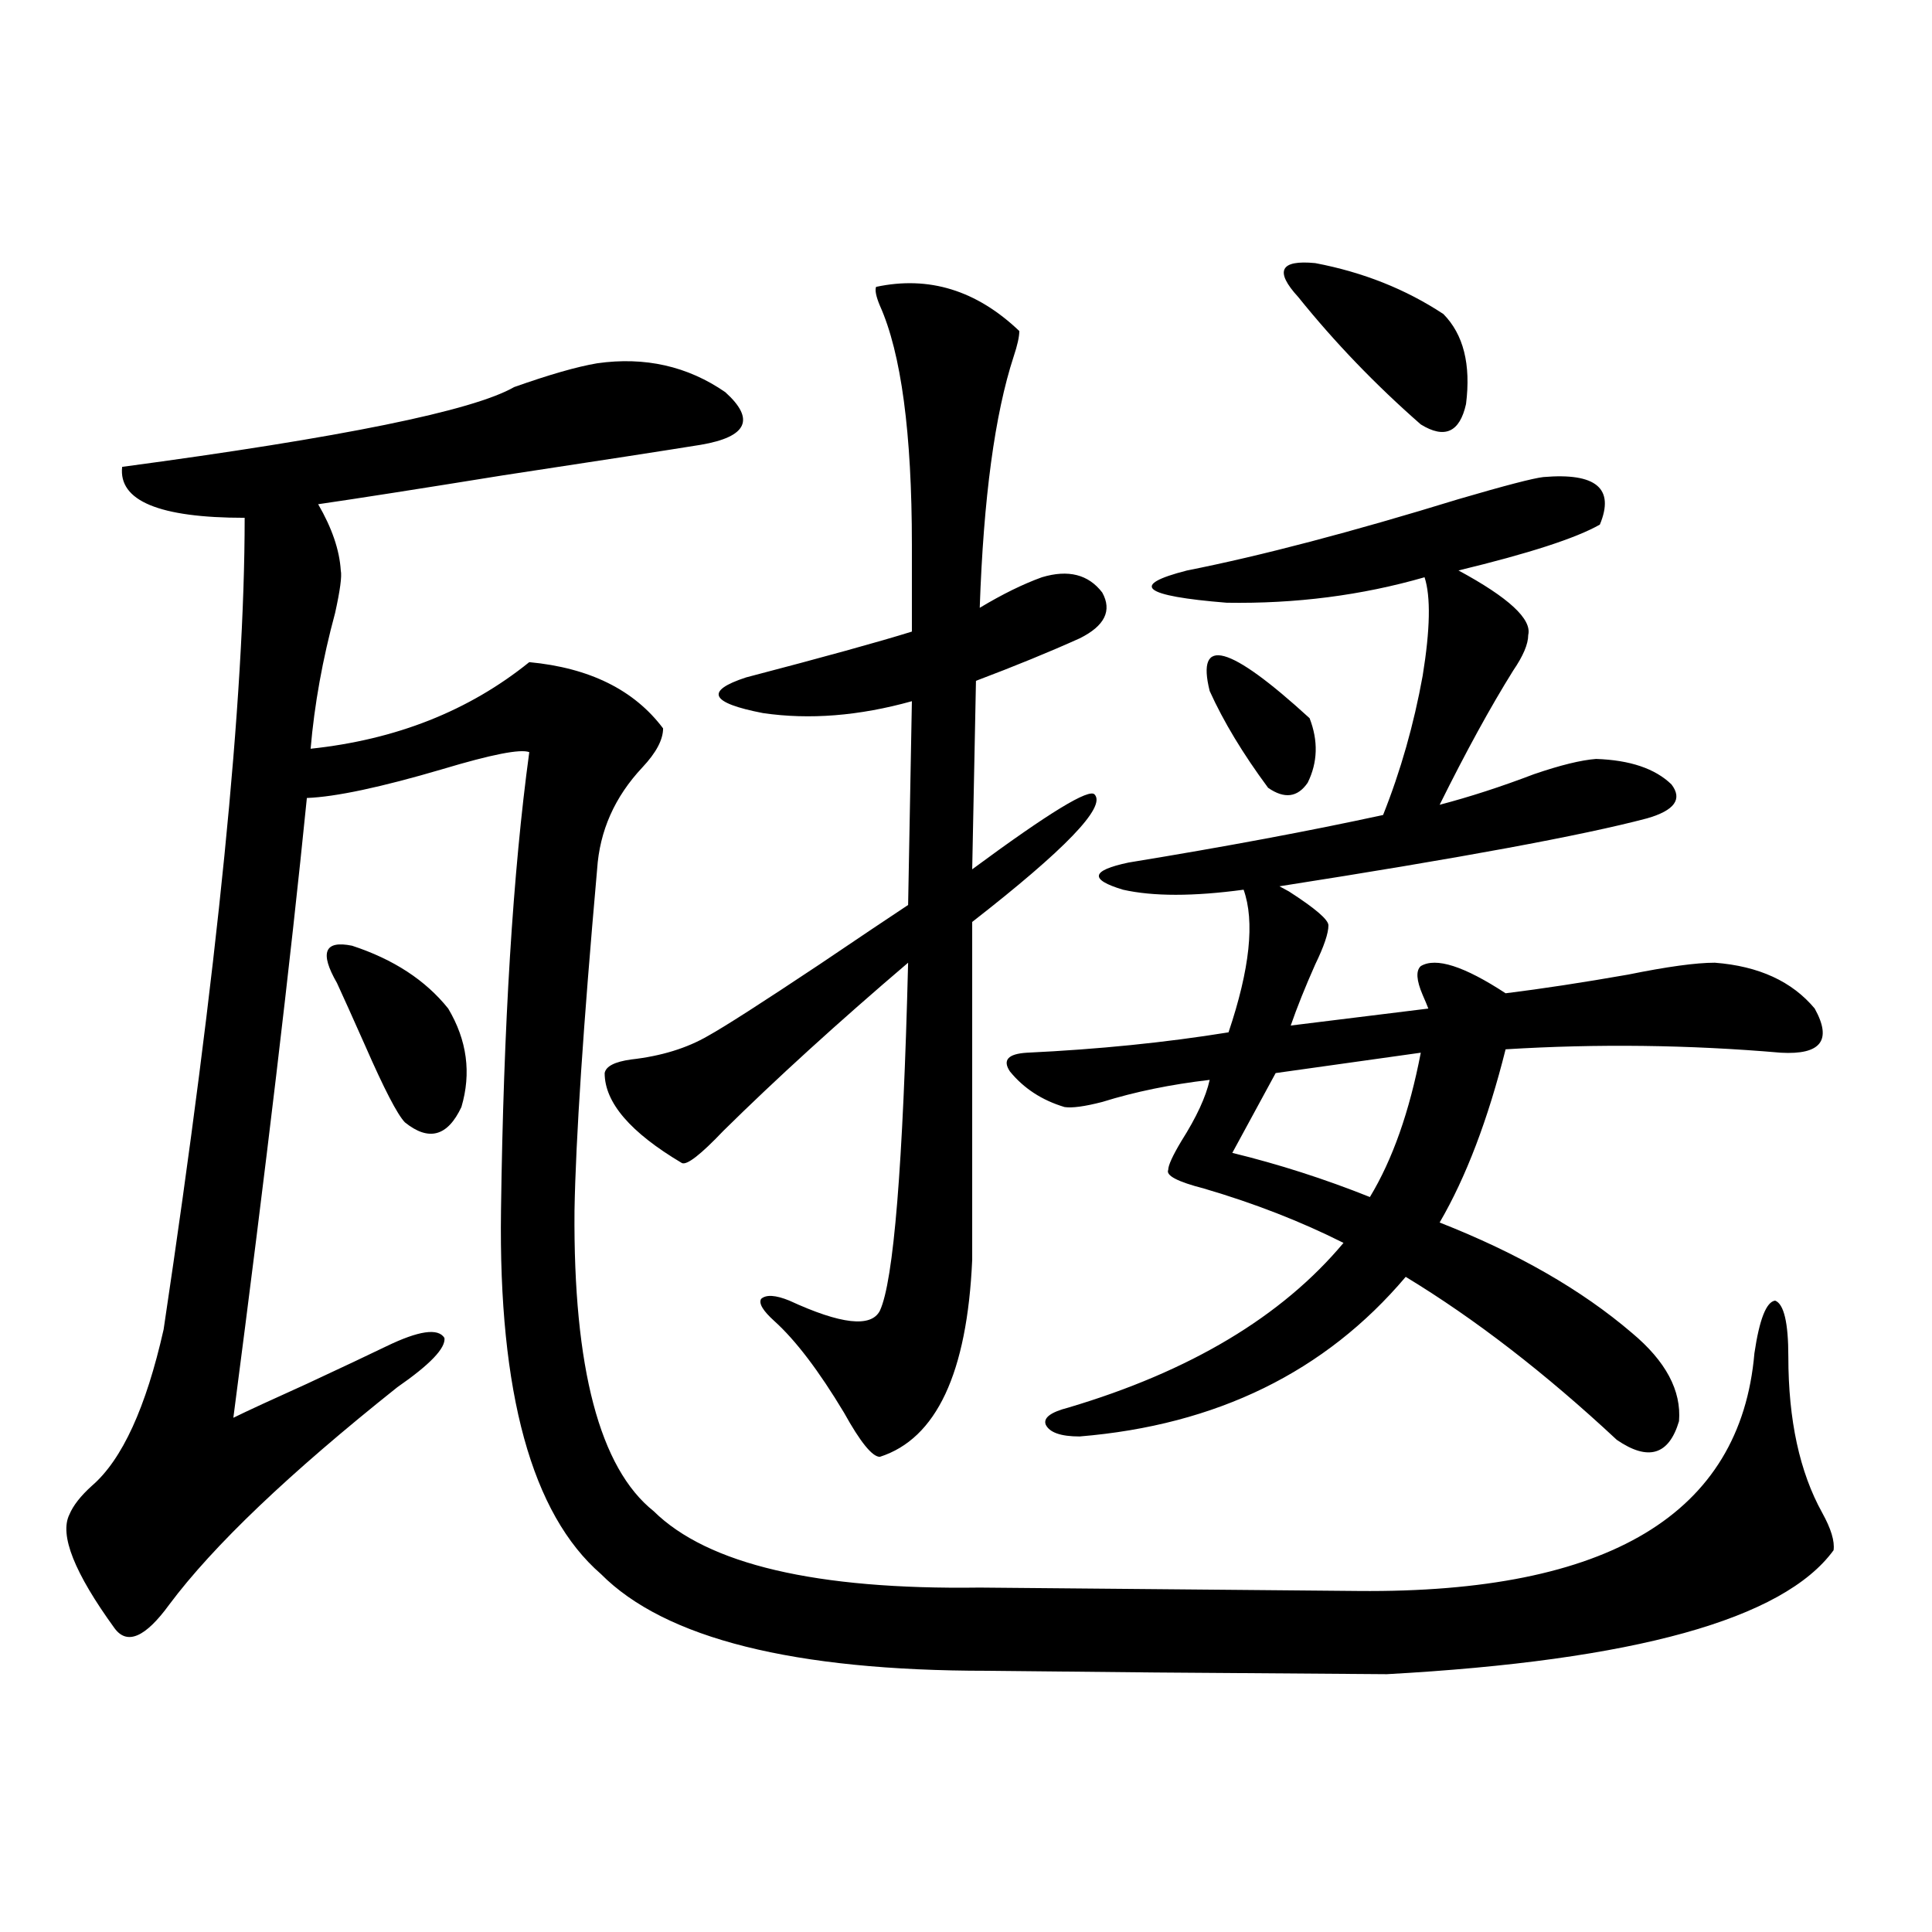
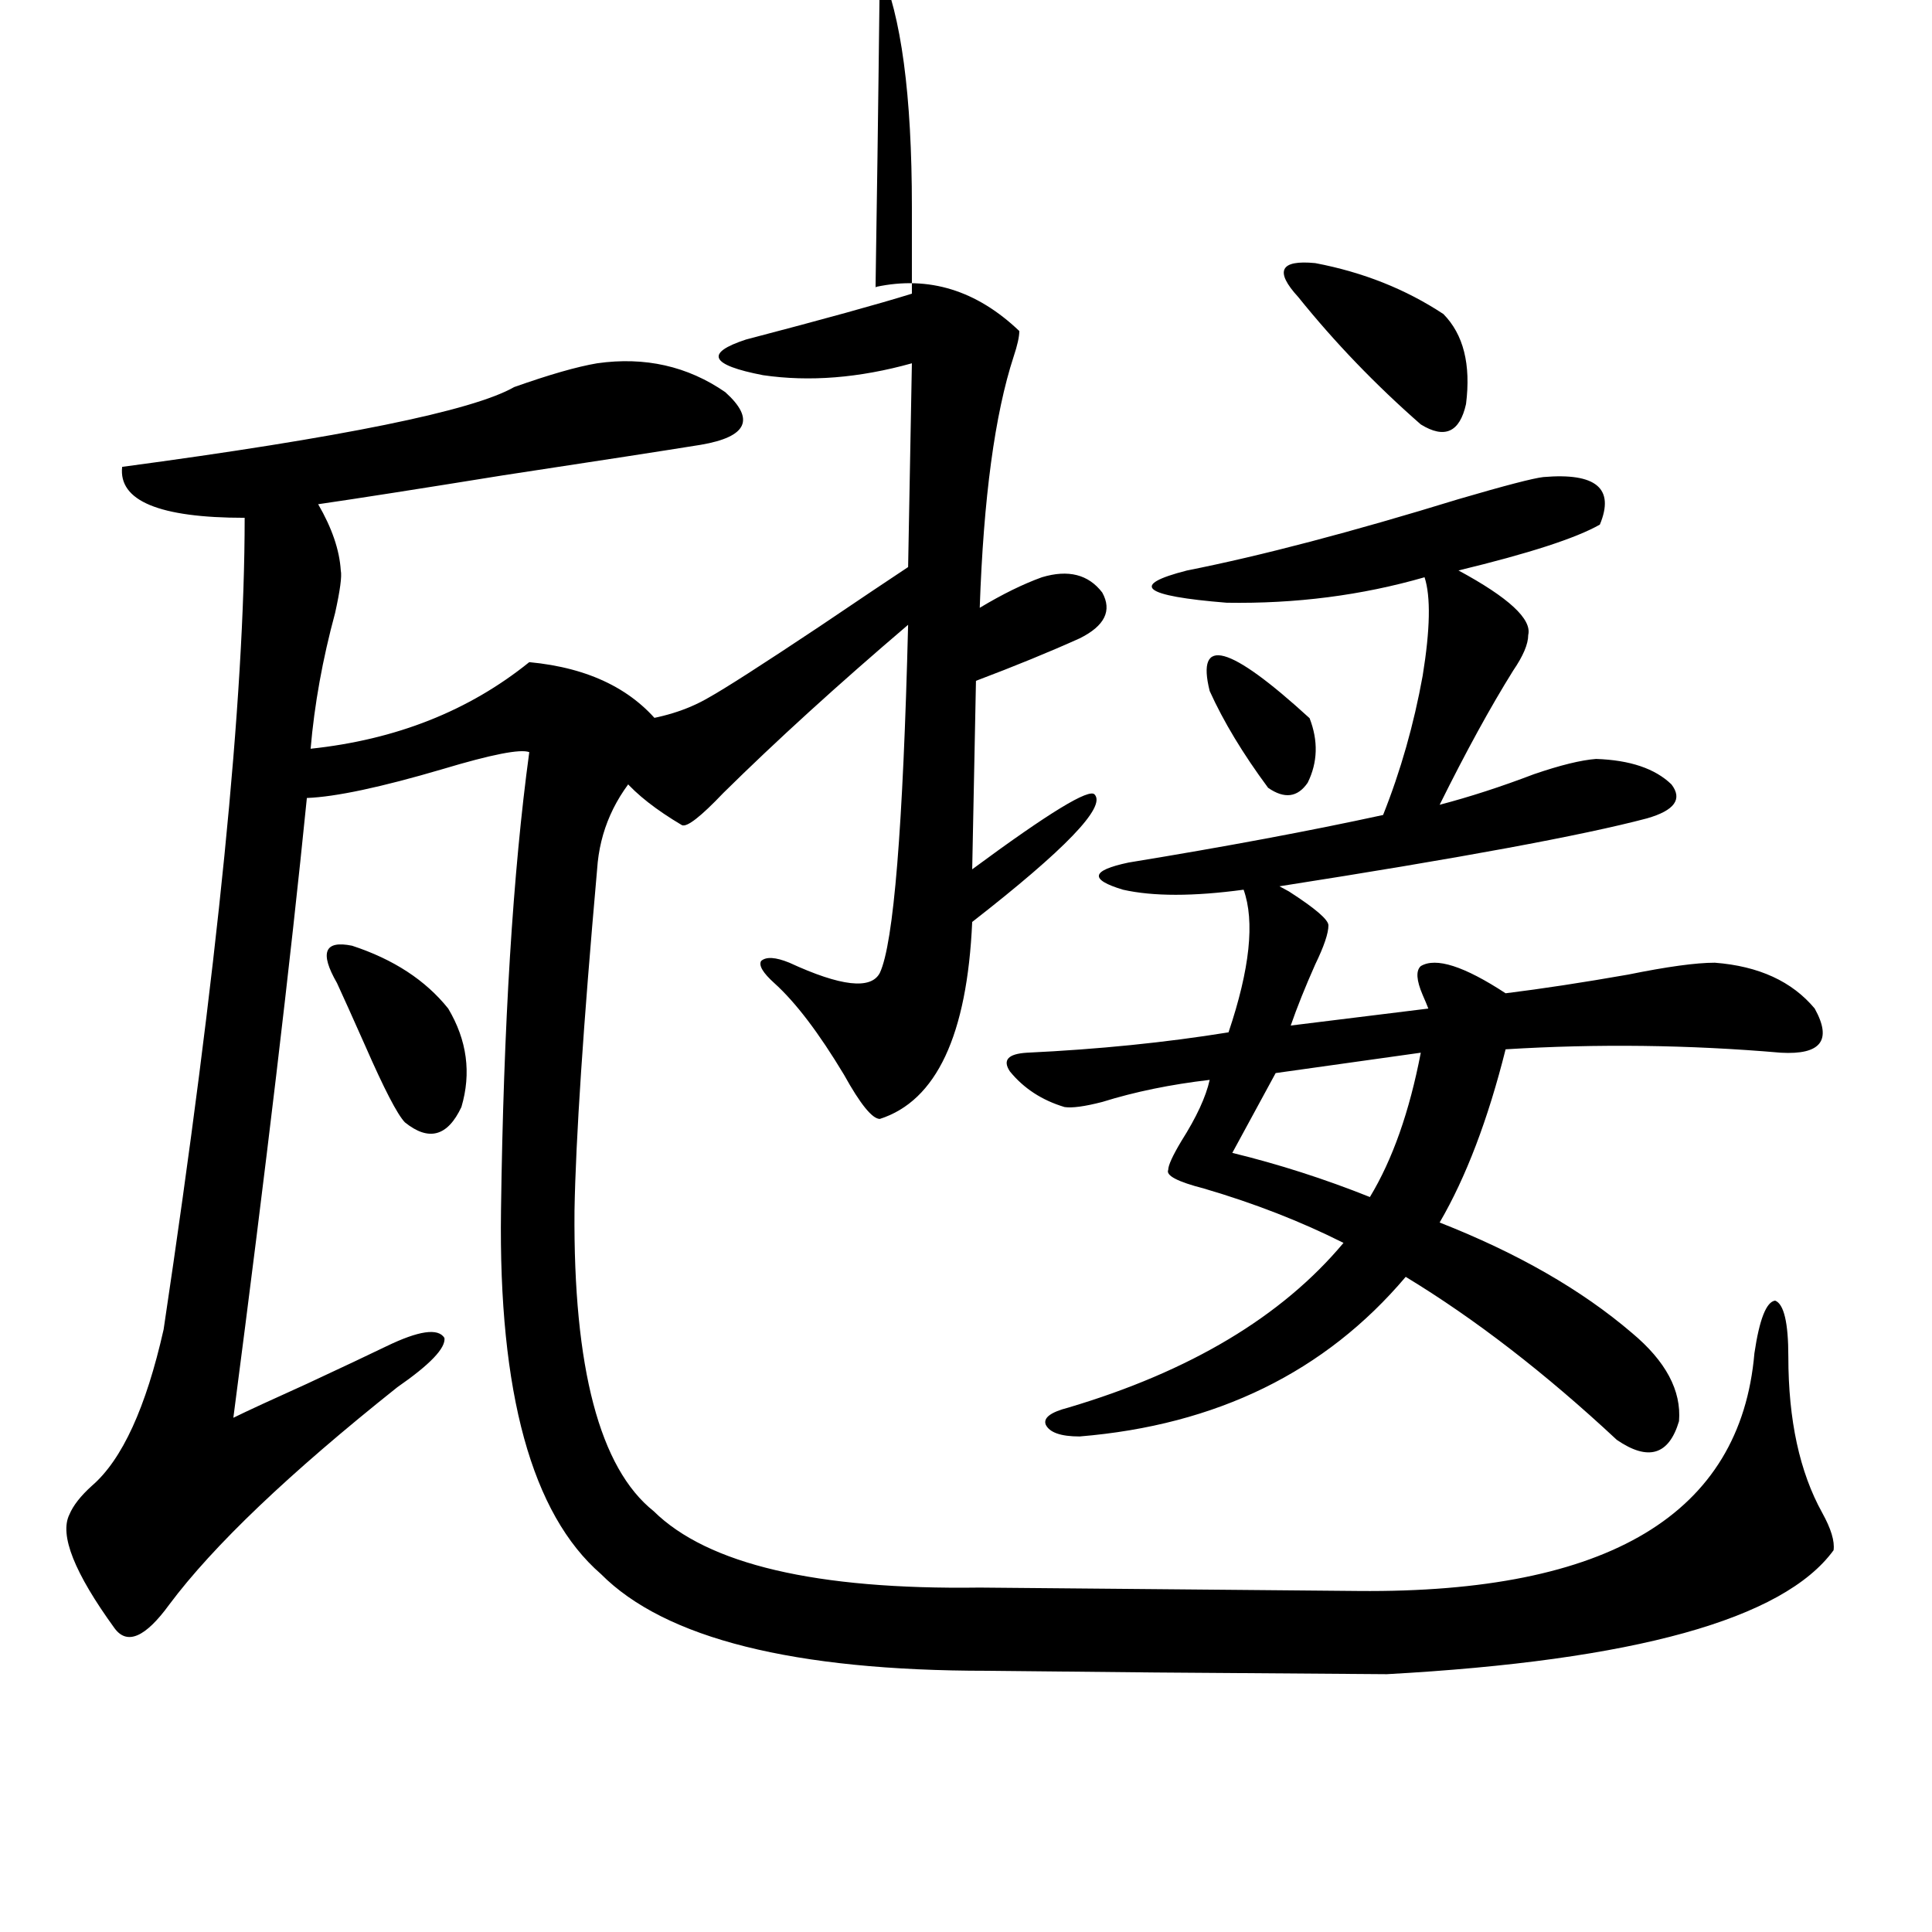
<svg xmlns="http://www.w3.org/2000/svg" version="1.1" id="图层_1" x="0px" y="0px" width="1000px" height="1000px" viewBox="0 0 1000 1000" enable-background="new 0 0 1000 1000" xml:space="preserve">
-   <path d="M309.065,188.039c24.71-3.516,46.828,1.47,66.34,14.941c15.609,14.063,11.372,23.154-12.683,27.246  c-18.216,2.939-52.361,8.213-102.437,15.82c-43.581,7.031-75.455,12.017-95.607,14.941c7.149,12.305,11.052,23.73,11.707,34.277  c0.641,2.939-0.335,10.259-2.927,21.973c-6.509,24.033-10.731,47.461-12.683,70.313c44.222-4.683,81.949-19.624,113.168-44.824  c31.219,2.939,54.298,14.365,69.267,34.277c0,5.864-3.582,12.607-10.731,20.215c-14.313,15.244-22.118,32.822-23.414,52.734  c-7.164,80.859-11.066,139.746-11.707,176.66c-0.655,81.45,13.003,133.306,40.975,155.566  c27.957,27.549,84.221,40.732,168.776,39.551c1.296,0,34.146,0.303,98.534,0.879c63.733,0.591,96.248,0.879,97.559,0.879  c129.418,1.182,197.709-39.839,204.873-123.047c2.592-17.578,6.174-26.655,10.731-27.246c4.543,1.758,6.829,11.426,6.829,29.004  c0,32.822,5.854,59.766,17.561,80.859c4.543,8.213,6.494,14.653,5.854,19.336c-26.021,35.733-103.092,57.129-231.214,64.16  c-3.262,0-43.261-0.302-119.997-0.879c-55.943-0.59-84.876-0.879-86.827-0.879c-100.165,0-166.825-16.699-199.995-50.098  c-35.776-31.05-53.017-93.74-51.706-188.086c1.296-96.089,6.174-175.19,14.634-237.305c-4.558-1.758-19.512,1.182-44.877,8.789  c-31.874,9.38-55.288,14.365-70.242,14.941c-8.46,84.375-21.143,191.313-38.048,320.801c7.149-3.516,19.832-9.365,38.048-17.578  c18.856-8.789,32.515-15.229,40.975-19.336c16.905-8.198,26.981-9.668,30.243-4.395c0.641,5.273-7.484,13.774-24.39,25.488  c-55.943,44.536-95.287,82.041-118.046,112.5c-12.362,16.988-21.798,21.094-28.292,12.305  c-20.822-28.701-28.627-48.34-23.414-58.887c1.951-4.683,5.854-9.668,11.707-14.941c15.609-13.472,27.957-40.43,37.072-80.859  c27.957-186.904,41.95-326.953,41.95-420.117c-44.236,0-65.364-8.789-63.413-26.367c113.809-15.229,181.459-29.004,202.922-41.309  C284.341,193.903,298.654,189.797,309.065,188.039z M174.435,508.84c-9.115-15.82-6.509-22.261,7.805-19.336  c21.463,7.031,38.048,17.881,49.755,32.52c9.756,16.411,12.027,33.398,6.829,50.977c-7.164,15.244-16.92,17.881-29.268,7.91  c-3.902-4.092-10.731-17.275-20.487-39.551C182.56,526.721,177.682,515.871,174.435,508.84z M453.452,148.488  c27.316-5.85,52.026,1.758,74.145,22.852c0,2.939-0.976,7.334-2.927,13.184c-9.756,29.883-15.609,73.252-17.561,130.078  c11.707-7.031,22.438-12.305,32.194-15.82c13.658-4.092,24.055-1.455,31.219,7.91c5.198,9.38,1.296,17.29-11.707,23.73  c-15.609,7.031-33.505,14.365-53.657,21.973l-1.951,97.559c39.664-29.292,60.807-42.188,63.413-38.672  c5.854,6.455-15.289,28.428-63.413,65.918v174.902c-2.606,58.599-18.536,92.588-47.804,101.953c-3.902,0-10.091-7.607-18.536-22.852  c-13.018-21.67-25.045-37.49-36.097-47.461c-5.854-5.273-8.14-9.077-6.829-11.426c2.592-2.334,7.47-2.046,14.634,0.879  c26.661,12.305,42.271,14.063,46.828,5.273c7.149-15.229,12.027-75.283,14.634-180.176c-36.432,31.064-68.291,60.068-95.607,87.012  c-11.707,12.305-18.871,17.881-21.463,16.699c-26.676-15.82-39.999-31.338-39.999-46.582c0.641-3.516,5.198-5.85,13.658-7.031  c15.609-1.758,28.933-5.85,39.999-12.305c8.445-4.683,27.637-16.987,57.56-36.914c20.808-14.063,36.097-24.307,45.853-30.762  l1.951-105.469c-27.316,7.622-53.017,9.668-77.071,6.152c-27.316-5.273-30.243-11.426-8.78-18.457  c40.319-10.547,68.932-18.457,85.852-23.73v-44.824c0-58.008-5.533-99.316-16.585-123.926  C453.452,153.474,452.797,150.246,453.452,148.488z M798.81,246.926c27.316-2.334,37.072,5.864,29.268,24.609  c-12.362,7.031-36.752,14.941-73.169,23.73c26.006,14.063,38.048,25.2,36.097,33.398c0,4.697-2.606,10.85-7.805,18.457  c-11.707,18.76-24.39,41.899-38.048,69.434c15.609-4.092,31.859-9.365,48.779-15.82c13.658-4.683,24.39-7.319,32.194-7.91  c17.561,0.591,30.563,4.985,39.023,13.184c5.854,7.622,1.616,13.486-12.683,17.578c-33.17,8.789-96.583,20.518-190.239,35.156  l4.878,2.637c13.658,8.789,20.487,14.653,20.487,17.578c0,4.106-2.286,10.85-6.829,20.215c-5.213,11.729-9.436,22.275-12.683,31.641  l71.218-8.789c-0.655-1.758-1.631-4.092-2.927-7.031c-3.262-7.607-3.582-12.593-0.976-14.941c7.805-4.683,22.438,0,43.901,14.063  c18.856-2.334,39.999-5.562,63.413-9.668c20.152-4.092,35.121-6.152,44.877-6.152c22.759,1.758,39.999,9.668,51.706,23.73  c9.101,16.411,3.247,24.033-17.561,22.852c-47.483-4.092-94.967-4.683-142.436-1.758c-9.115,36.338-20.487,66.221-34.146,89.648  c40.319,15.82,73.489,34.868,99.51,57.129c17.561,14.653,25.686,29.883,24.39,45.703c-5.213,17.578-15.944,20.806-32.194,9.668  c-37.072-34.565-73.504-62.69-109.266-84.375c-41.63,49.219-97.894,76.768-168.776,82.617c-9.756,0-15.609-2.046-17.561-6.152  c-1.311-3.516,2.592-6.44,11.707-8.789c63.078-18.745,110.562-47.158,142.436-85.254c-22.118-11.123-46.188-20.503-72.193-28.125  c-13.658-3.516-19.847-6.729-18.536-9.668c0-2.334,2.271-7.319,6.829-14.941c7.805-12.305,12.683-22.852,14.634-31.641  c-20.167,2.349-38.703,6.152-55.608,11.426c-9.115,2.349-15.609,3.228-19.512,2.637c-11.707-3.516-21.143-9.668-28.292-18.457  c-3.902-5.85-0.976-9.077,8.78-9.668c37.072-1.758,71.858-5.273,104.388-10.547c11.052-32.808,13.658-57.417,7.805-73.828  c-26.021,3.516-46.828,3.516-62.438,0c-17.561-5.273-16.585-9.956,2.927-14.063c50.075-8.198,93.977-16.396,131.704-24.609  c9.101-22.852,15.93-46.87,20.487-72.07c3.902-24.019,4.223-41.006,0.976-50.977c-32.529,9.38-66.675,13.774-102.437,13.184  c-43.581-3.516-50.41-9.077-20.487-16.699c38.368-7.607,85.196-19.912,140.484-36.914  C778.963,251.32,793.597,247.517,798.81,246.926z M626.131,357.668c-7.164-28.701,10.076-24.019,51.706,14.063  c4.543,11.729,4.223,22.852-0.976,33.398c-5.213,7.622-12.042,8.501-20.487,2.637C643.356,390.188,633.28,373.488,626.131,357.668z   M735.396,544.875l-75.12,10.547l-22.438,41.309c24.055,5.864,47.804,13.486,71.218,22.852  C720.763,600.246,729.543,575.349,735.396,544.875z M671.983,153.762c-12.362-13.472-9.436-19.336,8.78-17.578  c24.71,4.697,46.828,13.486,66.34,26.367c10.396,10.547,14.299,26.079,11.707,46.582c-3.262,14.653-11.066,18.169-23.414,10.547  C711.982,199.177,690.84,177.204,671.983,153.762z" />
+   <path d="M309.065,188.039c24.71-3.516,46.828,1.47,66.34,14.941c15.609,14.063,11.372,23.154-12.683,27.246  c-18.216,2.939-52.361,8.213-102.437,15.82c-43.581,7.031-75.455,12.017-95.607,14.941c7.149,12.305,11.052,23.73,11.707,34.277  c0.641,2.939-0.335,10.259-2.927,21.973c-6.509,24.033-10.731,47.461-12.683,70.313c44.222-4.683,81.949-19.624,113.168-44.824  c31.219,2.939,54.298,14.365,69.267,34.277c0,5.864-3.582,12.607-10.731,20.215c-14.313,15.244-22.118,32.822-23.414,52.734  c-7.164,80.859-11.066,139.746-11.707,176.66c-0.655,81.45,13.003,133.306,40.975,155.566  c27.957,27.549,84.221,40.732,168.776,39.551c1.296,0,34.146,0.303,98.534,0.879c63.733,0.591,96.248,0.879,97.559,0.879  c129.418,1.182,197.709-39.839,204.873-123.047c2.592-17.578,6.174-26.655,10.731-27.246c4.543,1.758,6.829,11.426,6.829,29.004  c0,32.822,5.854,59.766,17.561,80.859c4.543,8.213,6.494,14.653,5.854,19.336c-26.021,35.733-103.092,57.129-231.214,64.16  c-3.262,0-43.261-0.302-119.997-0.879c-55.943-0.59-84.876-0.879-86.827-0.879c-100.165,0-166.825-16.699-199.995-50.098  c-35.776-31.05-53.017-93.74-51.706-188.086c1.296-96.089,6.174-175.19,14.634-237.305c-4.558-1.758-19.512,1.182-44.877,8.789  c-31.874,9.38-55.288,14.365-70.242,14.941c-8.46,84.375-21.143,191.313-38.048,320.801c7.149-3.516,19.832-9.365,38.048-17.578  c18.856-8.789,32.515-15.229,40.975-19.336c16.905-8.198,26.981-9.668,30.243-4.395c0.641,5.273-7.484,13.774-24.39,25.488  c-55.943,44.536-95.287,82.041-118.046,112.5c-12.362,16.988-21.798,21.094-28.292,12.305  c-20.822-28.701-28.627-48.34-23.414-58.887c1.951-4.683,5.854-9.668,11.707-14.941c15.609-13.472,27.957-40.43,37.072-80.859  c27.957-186.904,41.95-326.953,41.95-420.117c-44.236,0-65.364-8.789-63.413-26.367c113.809-15.229,181.459-29.004,202.922-41.309  C284.341,193.903,298.654,189.797,309.065,188.039z M174.435,508.84c-9.115-15.82-6.509-22.261,7.805-19.336  c21.463,7.031,38.048,17.881,49.755,32.52c9.756,16.411,12.027,33.398,6.829,50.977c-7.164,15.244-16.92,17.881-29.268,7.91  c-3.902-4.092-10.731-17.275-20.487-39.551C182.56,526.721,177.682,515.871,174.435,508.84z M453.452,148.488  c27.316-5.85,52.026,1.758,74.145,22.852c0,2.939-0.976,7.334-2.927,13.184c-9.756,29.883-15.609,73.252-17.561,130.078  c11.707-7.031,22.438-12.305,32.194-15.82c13.658-4.092,24.055-1.455,31.219,7.91c5.198,9.38,1.296,17.29-11.707,23.73  c-15.609,7.031-33.505,14.365-53.657,21.973l-1.951,97.559c39.664-29.292,60.807-42.188,63.413-38.672  c5.854,6.455-15.289,28.428-63.413,65.918c-2.606,58.599-18.536,92.588-47.804,101.953c-3.902,0-10.091-7.607-18.536-22.852  c-13.018-21.67-25.045-37.49-36.097-47.461c-5.854-5.273-8.14-9.077-6.829-11.426c2.592-2.334,7.47-2.046,14.634,0.879  c26.661,12.305,42.271,14.063,46.828,5.273c7.149-15.229,12.027-75.283,14.634-180.176c-36.432,31.064-68.291,60.068-95.607,87.012  c-11.707,12.305-18.871,17.881-21.463,16.699c-26.676-15.82-39.999-31.338-39.999-46.582c0.641-3.516,5.198-5.85,13.658-7.031  c15.609-1.758,28.933-5.85,39.999-12.305c8.445-4.683,27.637-16.987,57.56-36.914c20.808-14.063,36.097-24.307,45.853-30.762  l1.951-105.469c-27.316,7.622-53.017,9.668-77.071,6.152c-27.316-5.273-30.243-11.426-8.78-18.457  c40.319-10.547,68.932-18.457,85.852-23.73v-44.824c0-58.008-5.533-99.316-16.585-123.926  C453.452,153.474,452.797,150.246,453.452,148.488z M798.81,246.926c27.316-2.334,37.072,5.864,29.268,24.609  c-12.362,7.031-36.752,14.941-73.169,23.73c26.006,14.063,38.048,25.2,36.097,33.398c0,4.697-2.606,10.85-7.805,18.457  c-11.707,18.76-24.39,41.899-38.048,69.434c15.609-4.092,31.859-9.365,48.779-15.82c13.658-4.683,24.39-7.319,32.194-7.91  c17.561,0.591,30.563,4.985,39.023,13.184c5.854,7.622,1.616,13.486-12.683,17.578c-33.17,8.789-96.583,20.518-190.239,35.156  l4.878,2.637c13.658,8.789,20.487,14.653,20.487,17.578c0,4.106-2.286,10.85-6.829,20.215c-5.213,11.729-9.436,22.275-12.683,31.641  l71.218-8.789c-0.655-1.758-1.631-4.092-2.927-7.031c-3.262-7.607-3.582-12.593-0.976-14.941c7.805-4.683,22.438,0,43.901,14.063  c18.856-2.334,39.999-5.562,63.413-9.668c20.152-4.092,35.121-6.152,44.877-6.152c22.759,1.758,39.999,9.668,51.706,23.73  c9.101,16.411,3.247,24.033-17.561,22.852c-47.483-4.092-94.967-4.683-142.436-1.758c-9.115,36.338-20.487,66.221-34.146,89.648  c40.319,15.82,73.489,34.868,99.51,57.129c17.561,14.653,25.686,29.883,24.39,45.703c-5.213,17.578-15.944,20.806-32.194,9.668  c-37.072-34.565-73.504-62.69-109.266-84.375c-41.63,49.219-97.894,76.768-168.776,82.617c-9.756,0-15.609-2.046-17.561-6.152  c-1.311-3.516,2.592-6.44,11.707-8.789c63.078-18.745,110.562-47.158,142.436-85.254c-22.118-11.123-46.188-20.503-72.193-28.125  c-13.658-3.516-19.847-6.729-18.536-9.668c0-2.334,2.271-7.319,6.829-14.941c7.805-12.305,12.683-22.852,14.634-31.641  c-20.167,2.349-38.703,6.152-55.608,11.426c-9.115,2.349-15.609,3.228-19.512,2.637c-11.707-3.516-21.143-9.668-28.292-18.457  c-3.902-5.85-0.976-9.077,8.78-9.668c37.072-1.758,71.858-5.273,104.388-10.547c11.052-32.808,13.658-57.417,7.805-73.828  c-26.021,3.516-46.828,3.516-62.438,0c-17.561-5.273-16.585-9.956,2.927-14.063c50.075-8.198,93.977-16.396,131.704-24.609  c9.101-22.852,15.93-46.87,20.487-72.07c3.902-24.019,4.223-41.006,0.976-50.977c-32.529,9.38-66.675,13.774-102.437,13.184  c-43.581-3.516-50.41-9.077-20.487-16.699c38.368-7.607,85.196-19.912,140.484-36.914  C778.963,251.32,793.597,247.517,798.81,246.926z M626.131,357.668c-7.164-28.701,10.076-24.019,51.706,14.063  c4.543,11.729,4.223,22.852-0.976,33.398c-5.213,7.622-12.042,8.501-20.487,2.637C643.356,390.188,633.28,373.488,626.131,357.668z   M735.396,544.875l-75.12,10.547l-22.438,41.309c24.055,5.864,47.804,13.486,71.218,22.852  C720.763,600.246,729.543,575.349,735.396,544.875z M671.983,153.762c-12.362-13.472-9.436-19.336,8.78-17.578  c24.71,4.697,46.828,13.486,66.34,26.367c10.396,10.547,14.299,26.079,11.707,46.582c-3.262,14.653-11.066,18.169-23.414,10.547  C711.982,199.177,690.84,177.204,671.983,153.762z" />
</svg>